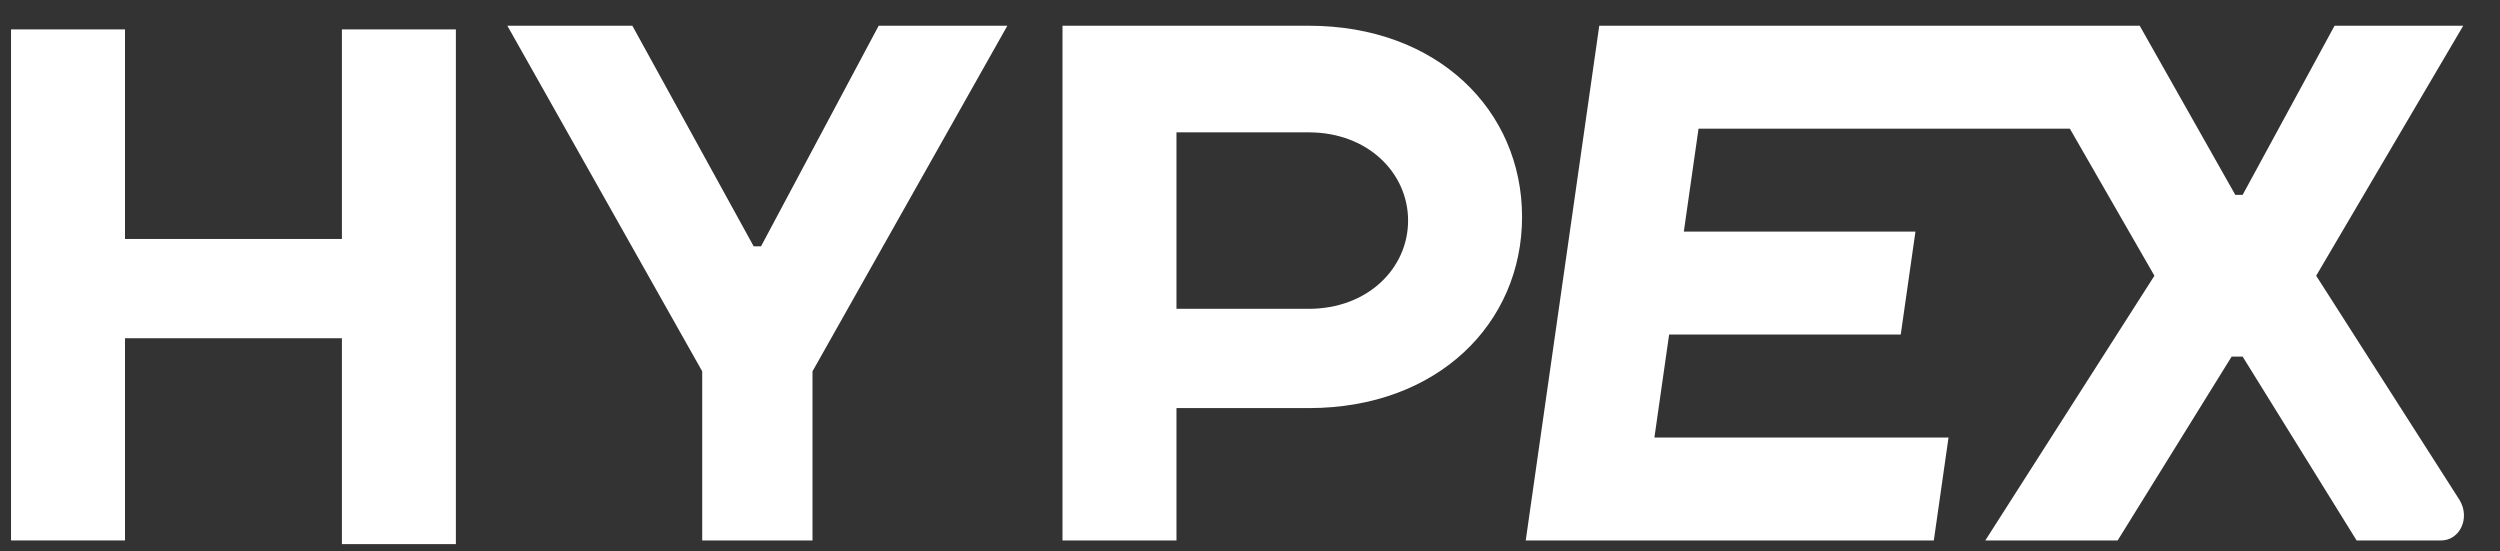
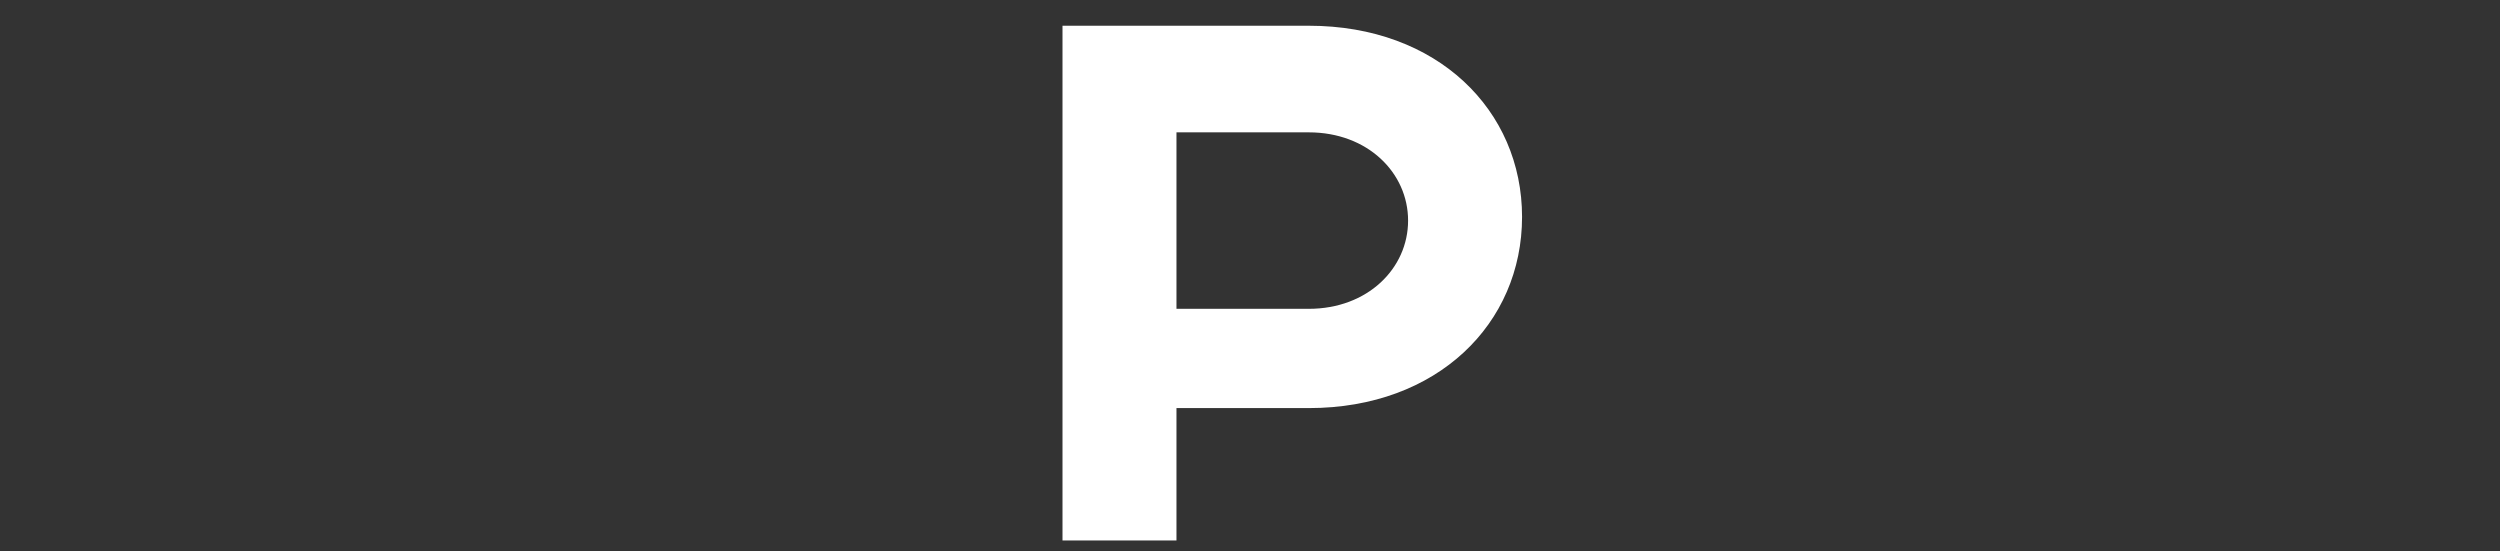
<svg xmlns="http://www.w3.org/2000/svg" version="1.1" id="Layer_1" x="0px" y="0px" viewBox="0 0 68 15" style="enable-background:new 0 0 68 15;" xml:space="preserve">
  <rect x="0" y="0" width="68" height="15" fill="#333333" stroke="none" />
  <style type="text/css">
	.st0{fill:#FFFFFF;}
</style>
  <g>
-     <path class="st0" d="M0.3,0.8h3.1v5.7h5.9V0.8h3.1v14H9.3V9.2H3.4v5.5H0.3V0.8z" />
-     <path class="st0" d="M22.2,14.7h-3.1v-4.6l-5.3-9.4h3.4l3.3,6h0.2l3.2-6h3.5l-5.3,9.4V14.7z" />
    <path class="st0" d="M35.6,11.1H32v3.6h-3.1v-14h6.7c3.5,0,5.8,2.3,5.8,5.2S39.1,11.1,35.6,11.1z M35.6,3.6H32v4.8h3.6   c1.6,0,2.7-1.1,2.7-2.4S37.2,3.6,35.6,3.6z" />
-     <path class="st0" d="M66.9,13.6l-3.9-6.1l4-6.8h-3.5L61,5.3h-0.2l-2.6-4.6h-3.5H43.5l-2,14h11.1l0.4-2.8h-8l0.4-2.8h6.3l0.4-2.8   h-6.3l0.4-2.8h10.1l0,0l2.3,4l-4.6,7.2h3.6l3.1-5H61l3.1,5h2.3C66.9,14.7,67.2,14.1,66.9,13.6z" />
  </g>
</svg>